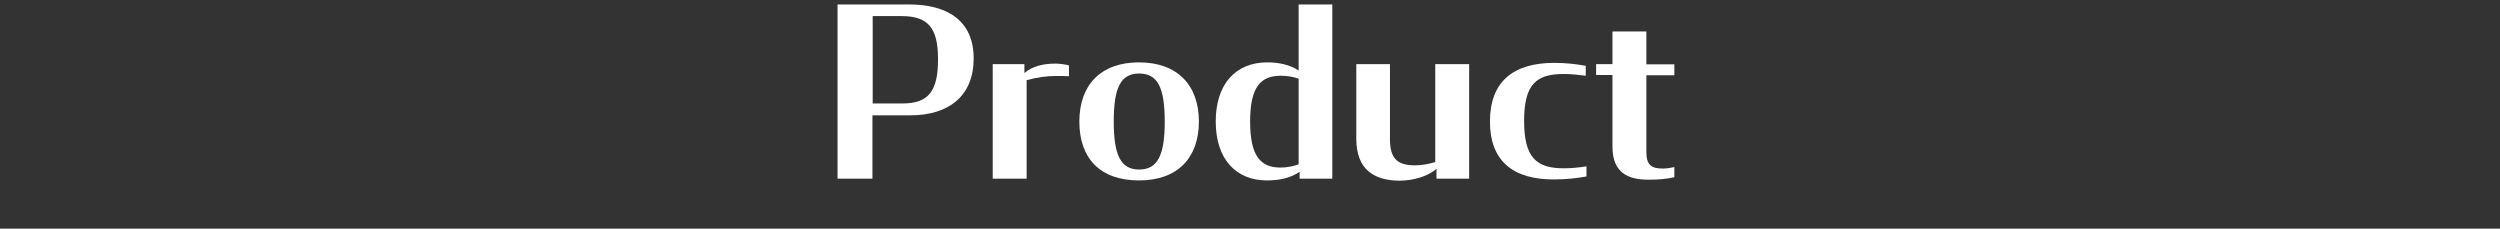
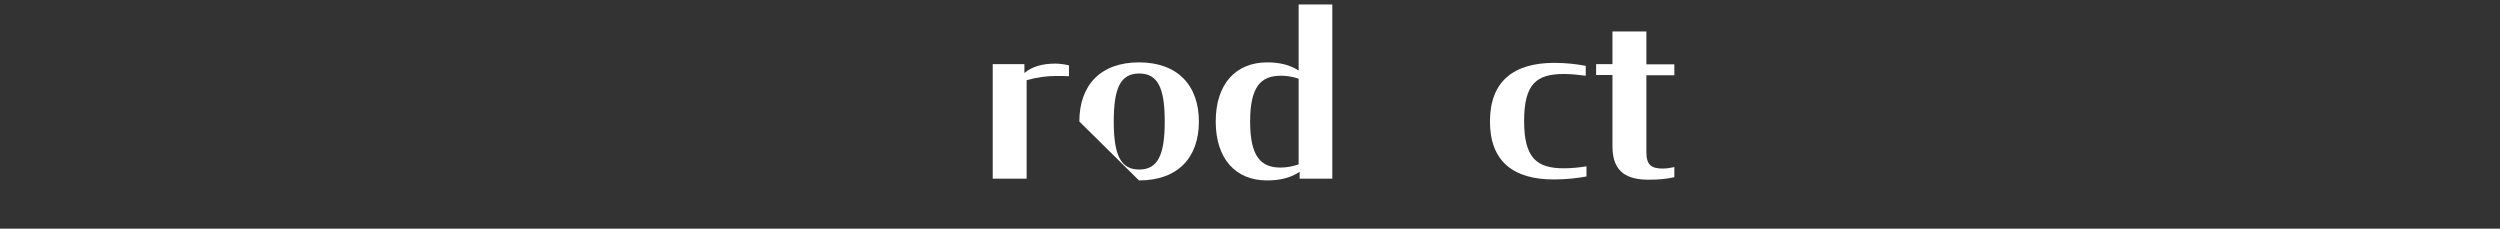
<svg xmlns="http://www.w3.org/2000/svg" version="1.1" id="レイヤー_1" x="0px" y="0px" viewBox="0 0 1010.1 92.4" style="enable-background:new 0 0 1010.1 92.4;" xml:space="preserve">
  <rect x="0" y="0" width="1010.1" height="92.4" fill="#333333" stroke="none" />
  <style type="text/css">
	.st0{fill:#FFFFFF;}
</style>
  <g>
    <g>
-       <path class="st0" d="M338.5,1.8h28.8c15.3,0,26.1,6.4,26.1,21.8c0,15-9.8,23-25.7,23h-15.2v25.6h-14.1V1.8z M364.6,41.8    c10.4,0,14.4-4.7,14.4-17.9c0-12.8-4.1-17.4-14.8-17.4h-11.6v35.3H364.6z" />
      <path class="st0" d="M401.1,25.9h12.8v3.6c3.2-2.7,7.4-3.8,12.6-3.8c1.5,0,3.7,0.3,5.4,0.7v4.4c-1.6-0.1-3.3-0.1-5.1-0.1    c-3.9,0-7.8,0.5-12,1.7v39.8h-13.7V25.9z" />
-       <path class="st0" d="M436.1,49.1c0-14.6,8.5-23.9,24.1-23.9c15.6,0,24.2,9.3,24.2,23.9c0,14.6-8.5,23.8-24.2,23.8    C444.4,72.9,436.1,63.9,436.1,49.1z M470.6,49.1c0-13.4-2.7-19.4-10.3-19.4S450,35.6,450,49.1c0,13.4,2.7,19.4,10.3,19.4    S470.6,62.4,470.6,49.1z" />
+       <path class="st0" d="M436.1,49.1c0-14.6,8.5-23.9,24.1-23.9c15.6,0,24.2,9.3,24.2,23.9c0,14.6-8.5,23.8-24.2,23.8    z M470.6,49.1c0-13.4-2.7-19.4-10.3-19.4S450,35.6,450,49.1c0,13.4,2.7,19.4,10.3,19.4    S470.6,62.4,470.6,49.1z" />
      <path class="st0" d="M491.2,49.1c0-15.4,8.3-23.9,20.8-23.9c4.9,0,9.2,1,12.7,3.3V1.8h13.6v70.4h-13.2v-2.8    c-3.6,2.5-8.1,3.5-13.2,3.5C499.3,72.9,491.2,64.2,491.2,49.1z M524.7,66.4V31.8c-2.2-0.8-4.8-1.2-7.2-1.2    c-8.2,0-12.4,4.6-12.4,18.5c0,14.1,4.3,18.6,12.3,18.6C519.9,67.7,522.5,67.2,524.7,66.4z" />
-       <path class="st0" d="M548,56V25.9h13.6v30.2c0,7.5,2.5,10.7,10.1,10.7c3.1,0,5.6-0.6,8.2-1.3V25.9h13.7v46.3h-13.2v-4    c-3.1,2.8-9,4.8-15,4.8C555,72.9,548,68.4,548,56z" />
      <path class="st0" d="M602,49.1c0-16.2,9.5-23.7,26-23.7c4.7,0,9,0.5,12.7,1.2v4c-3-0.4-5.9-0.7-8.9-0.7c-11,0-16,4-16,19    c0,14.9,5.1,19.1,16,19.1c3,0,6.2-0.3,9.2-0.8v4.1c-3.8,0.7-8.3,1.2-13,1.2C611.4,72.6,602,65.1,602,49.1z" />
      <path class="st0" d="M644.9,25.9h6.6V12.7h13.7v13.3h11.3v4.4h-11.3v31c0,5.2,1.9,6.7,6.7,6.7c1.7,0,3.1-0.3,4.6-0.6v4.1    c-3.2,0.7-6.3,1-10.3,1c-8.4,0-14.7-2.7-14.7-13.4V30.3h-6.6V25.9z" />
    </g>
  </g>
</svg>